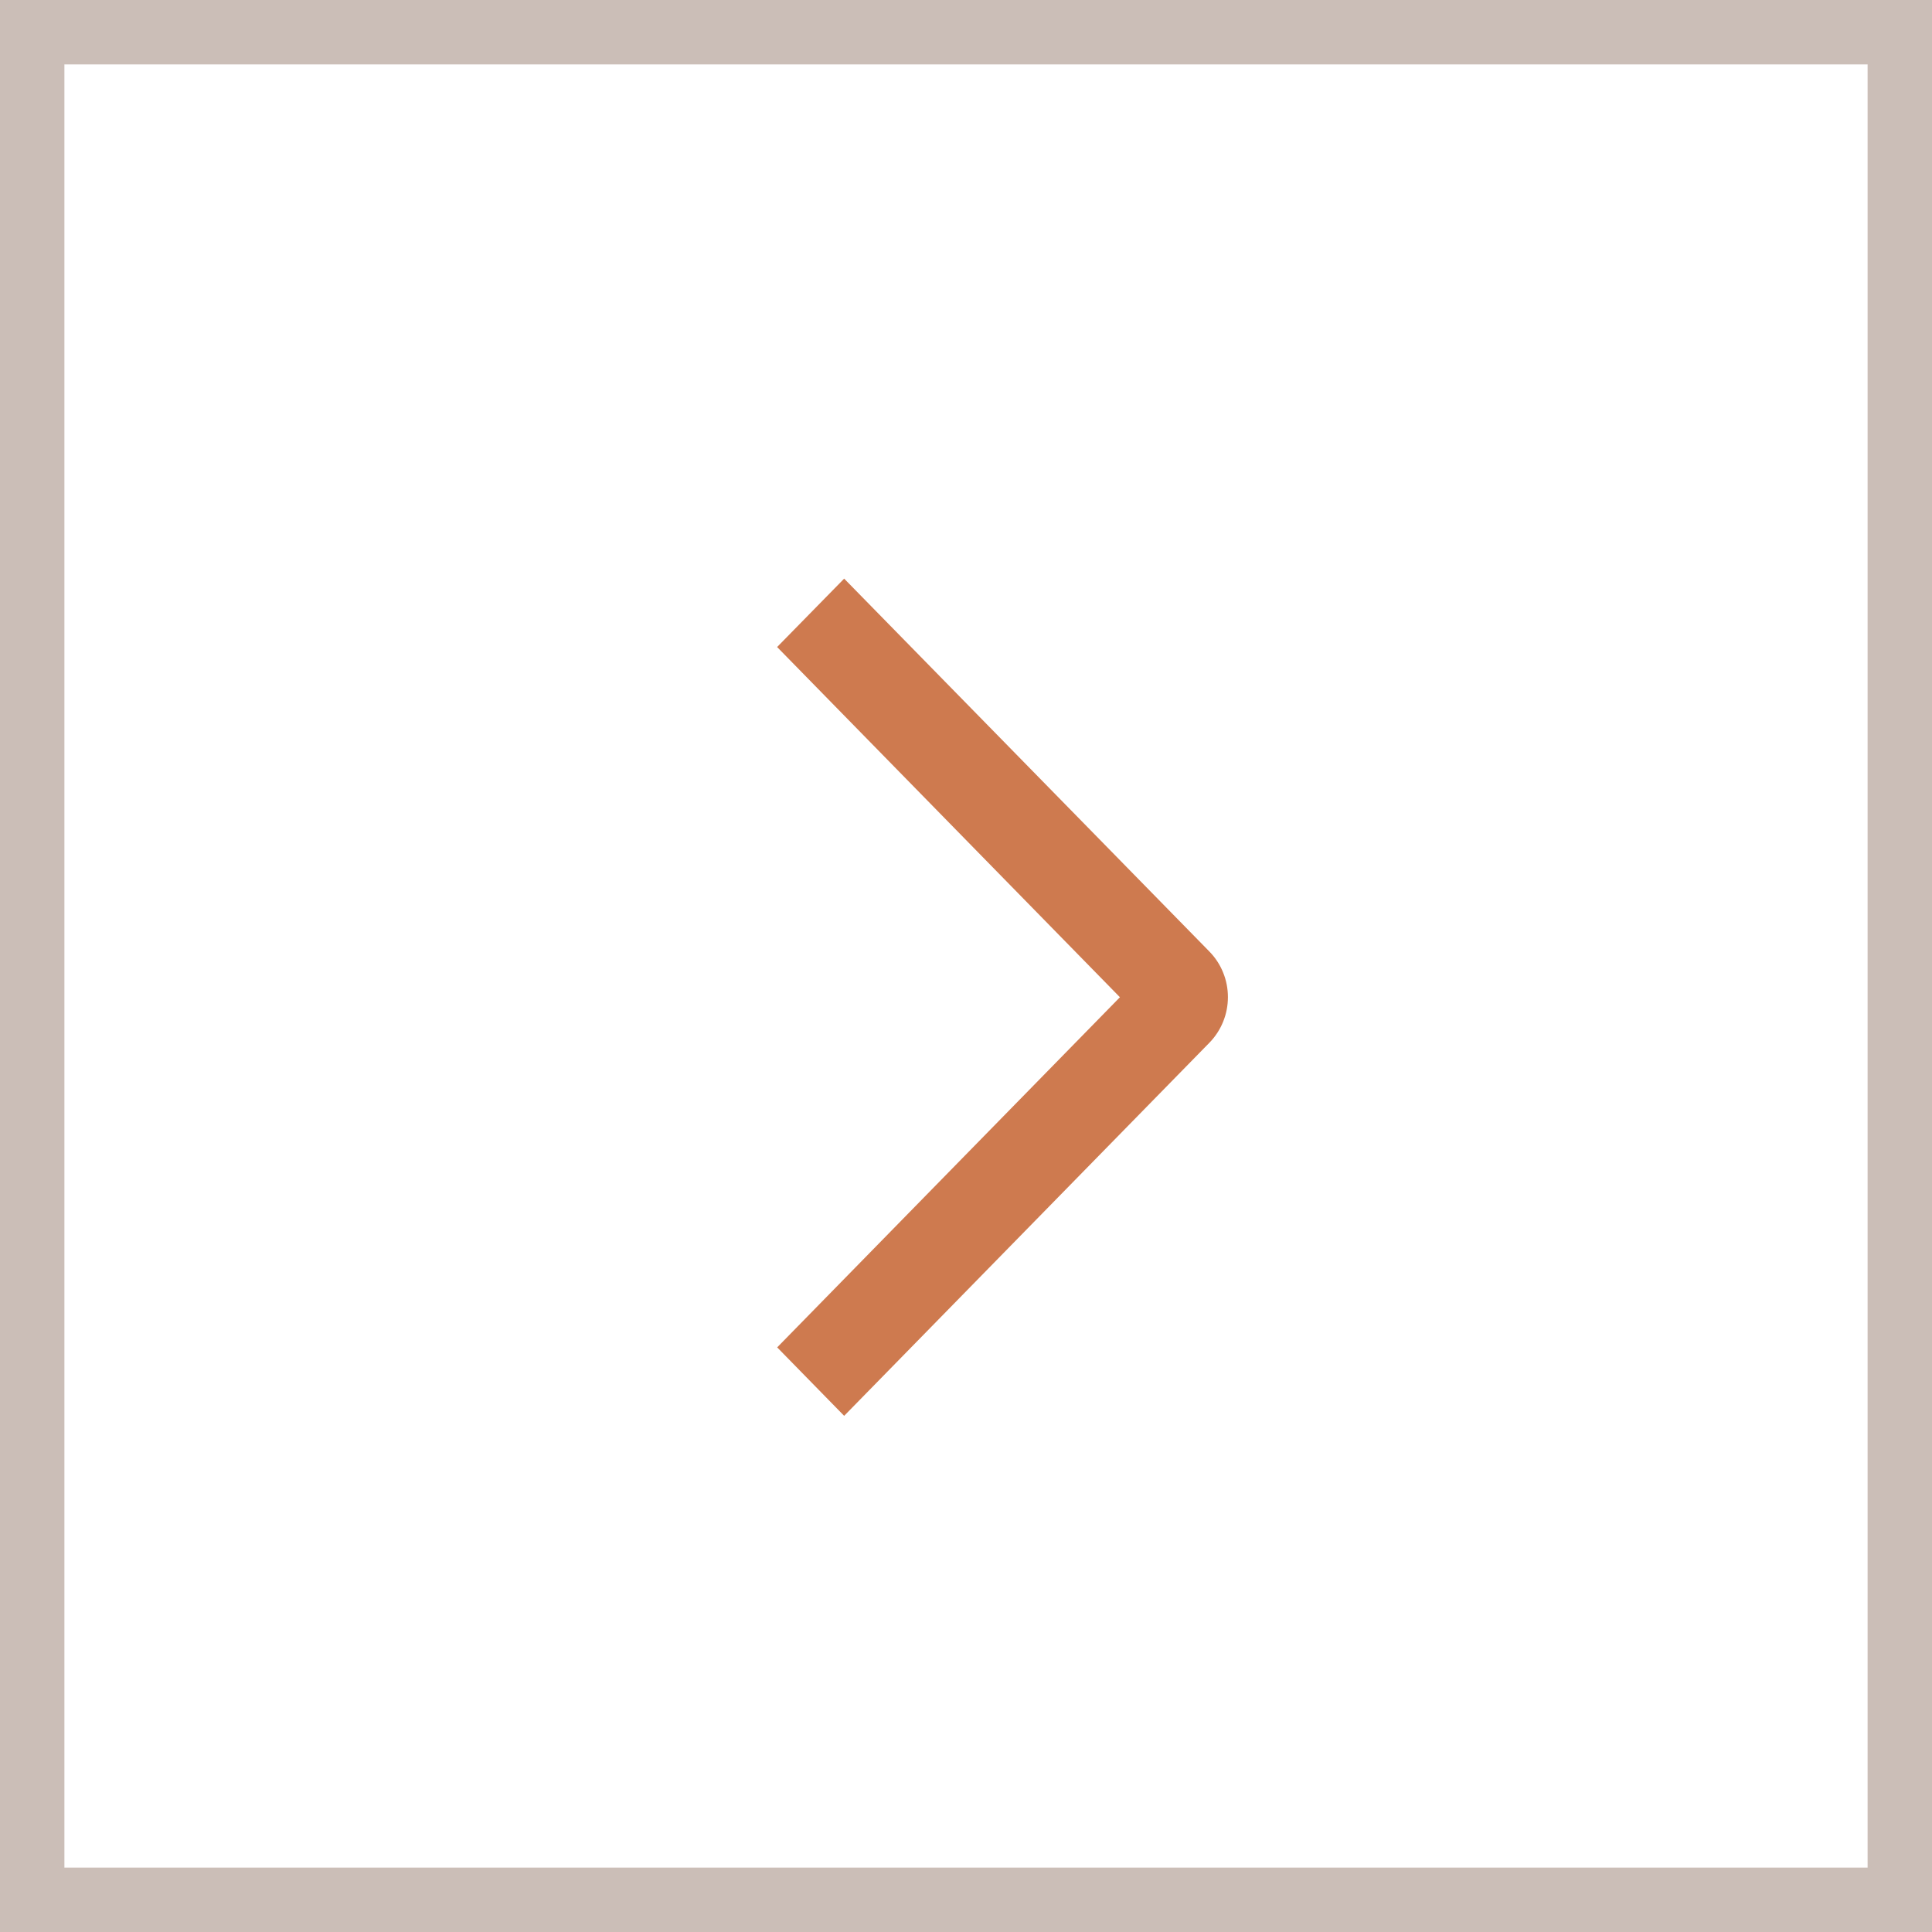
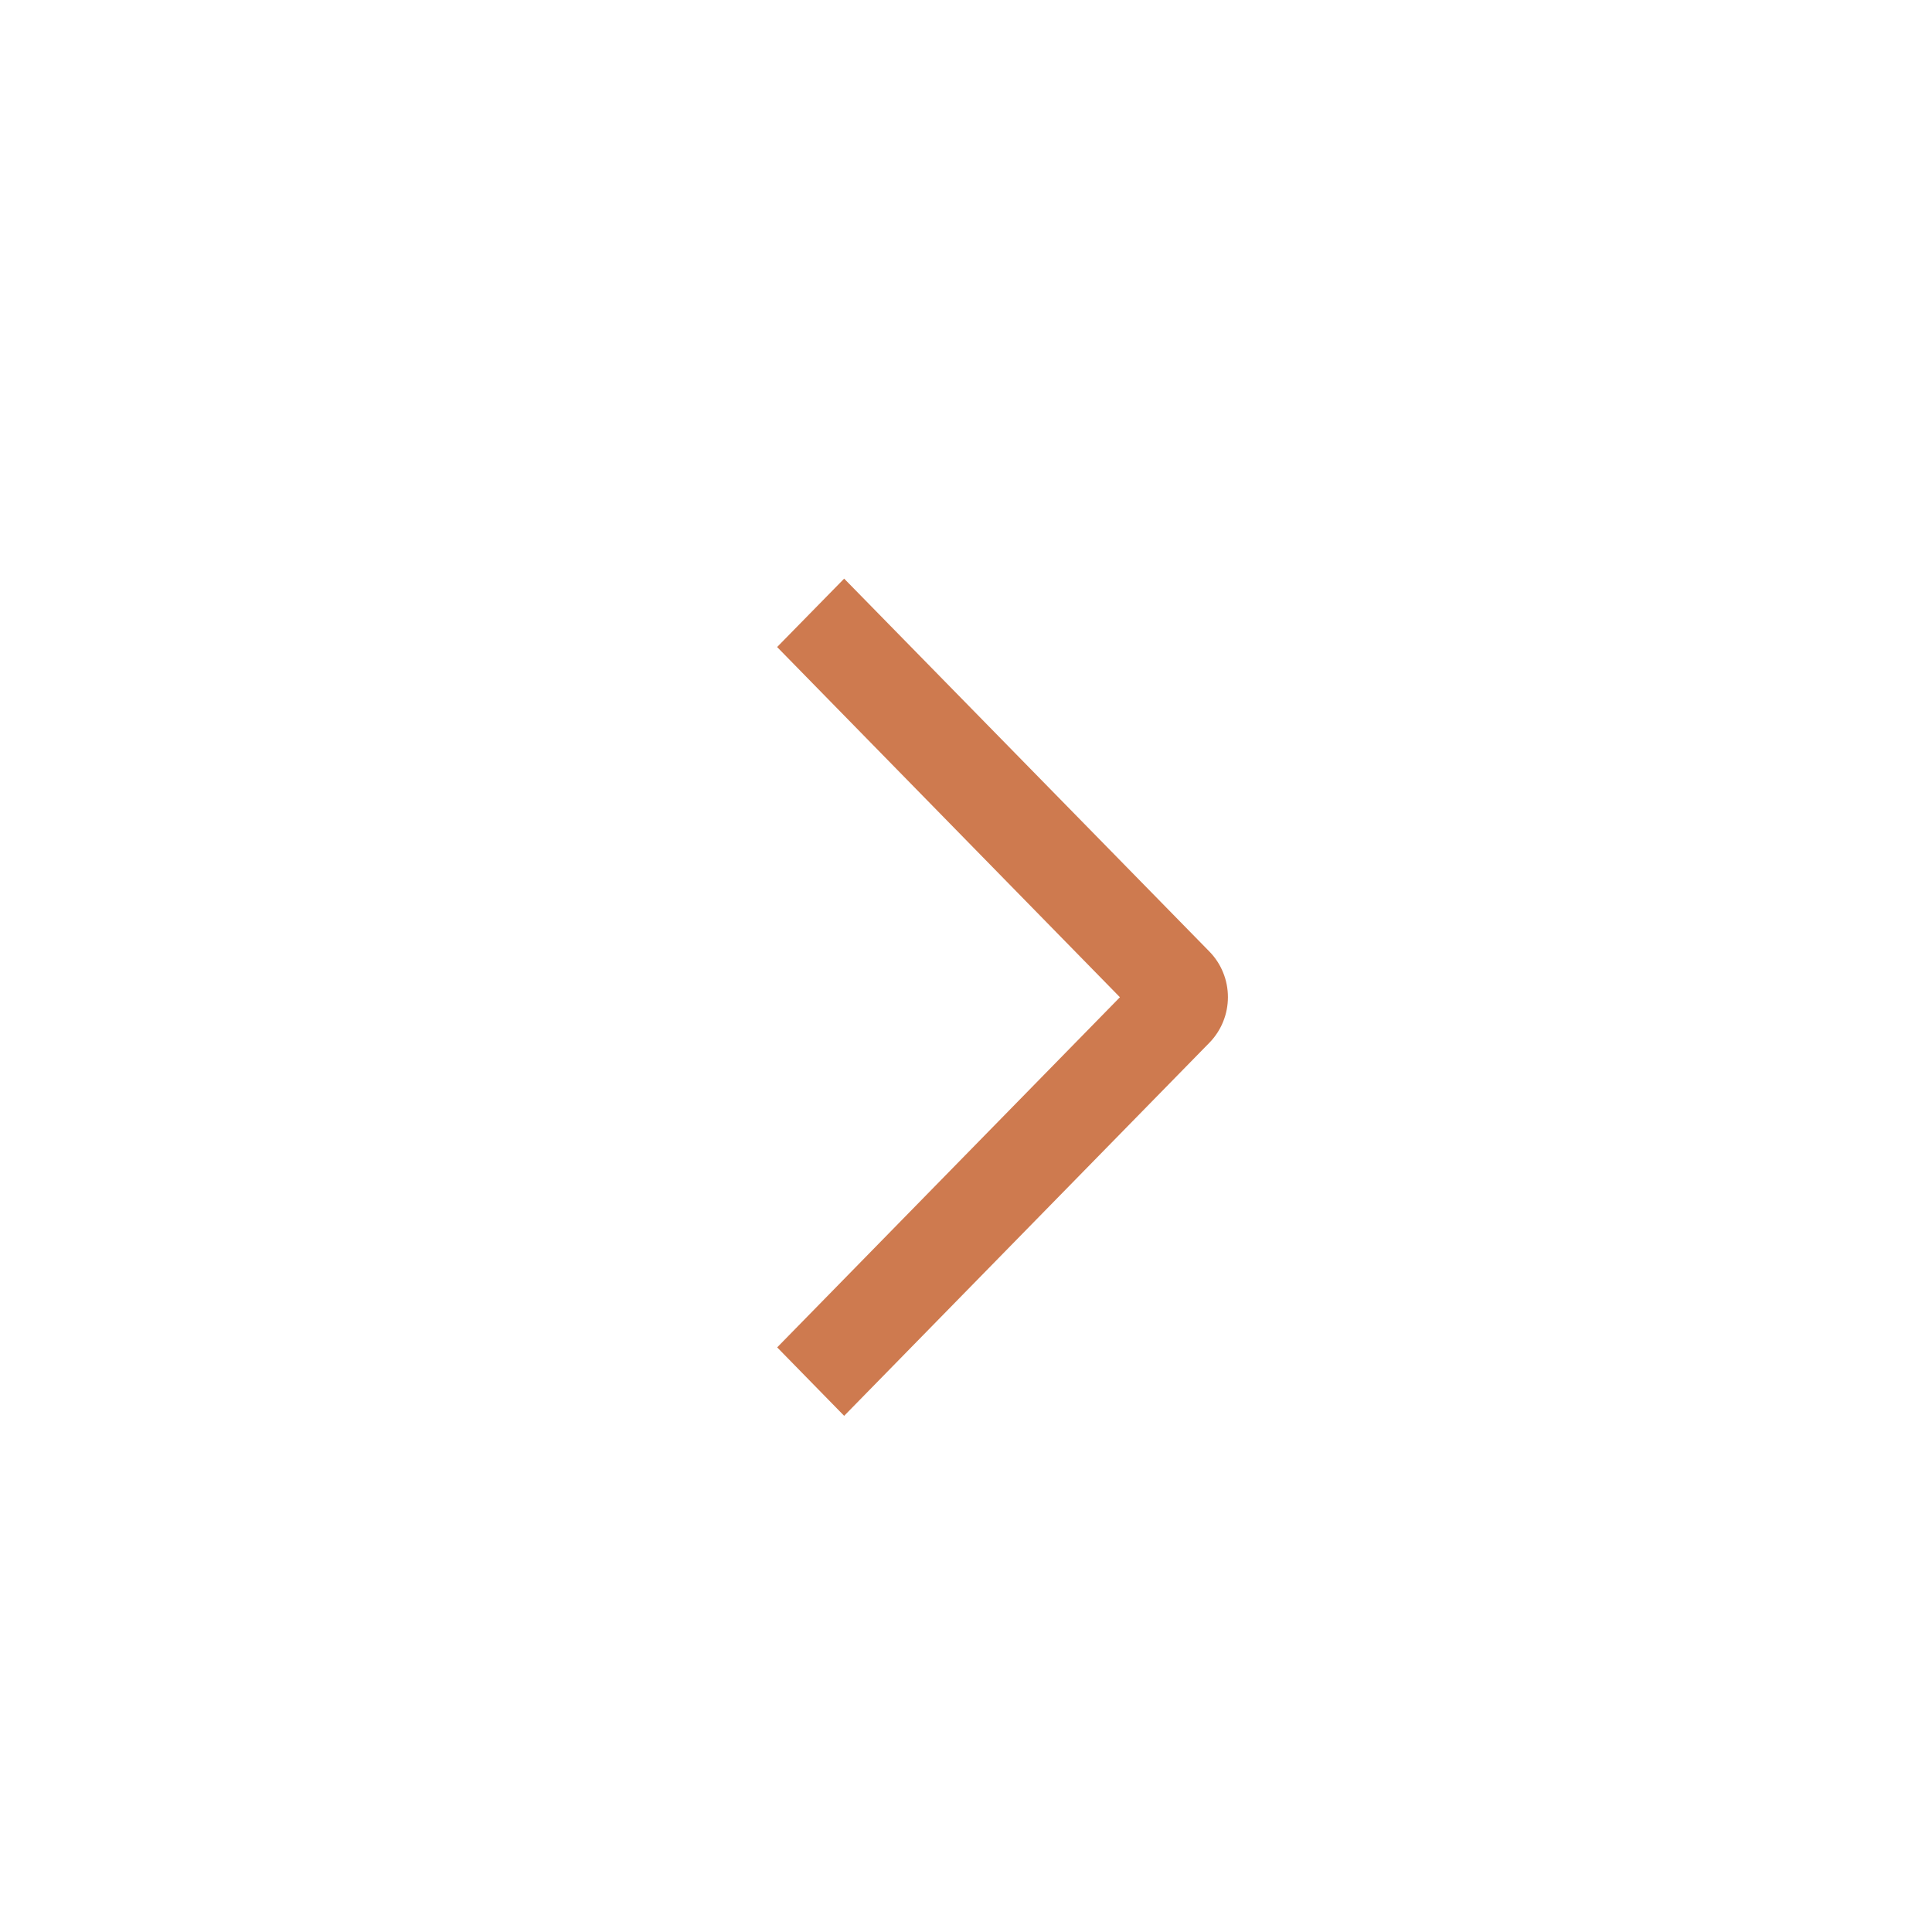
<svg xmlns="http://www.w3.org/2000/svg" width="30" height="30" viewBox="0 0 30 30" fill="none">
-   <rect x="0.5" y="0.5" width="29" height="29" stroke="#CBBEB7" />
  <path d="M12.067 10.047L13.108 8.985L18.779 14.775C18.87 14.868 18.943 14.978 18.992 15.1C19.042 15.221 19.067 15.352 19.067 15.483C19.067 15.615 19.042 15.745 18.992 15.867C18.943 15.988 18.87 16.099 18.779 16.192L13.108 21.985L12.068 20.922L17.39 15.485L12.067 10.047Z" fill="#CE7A4F" />
</svg>